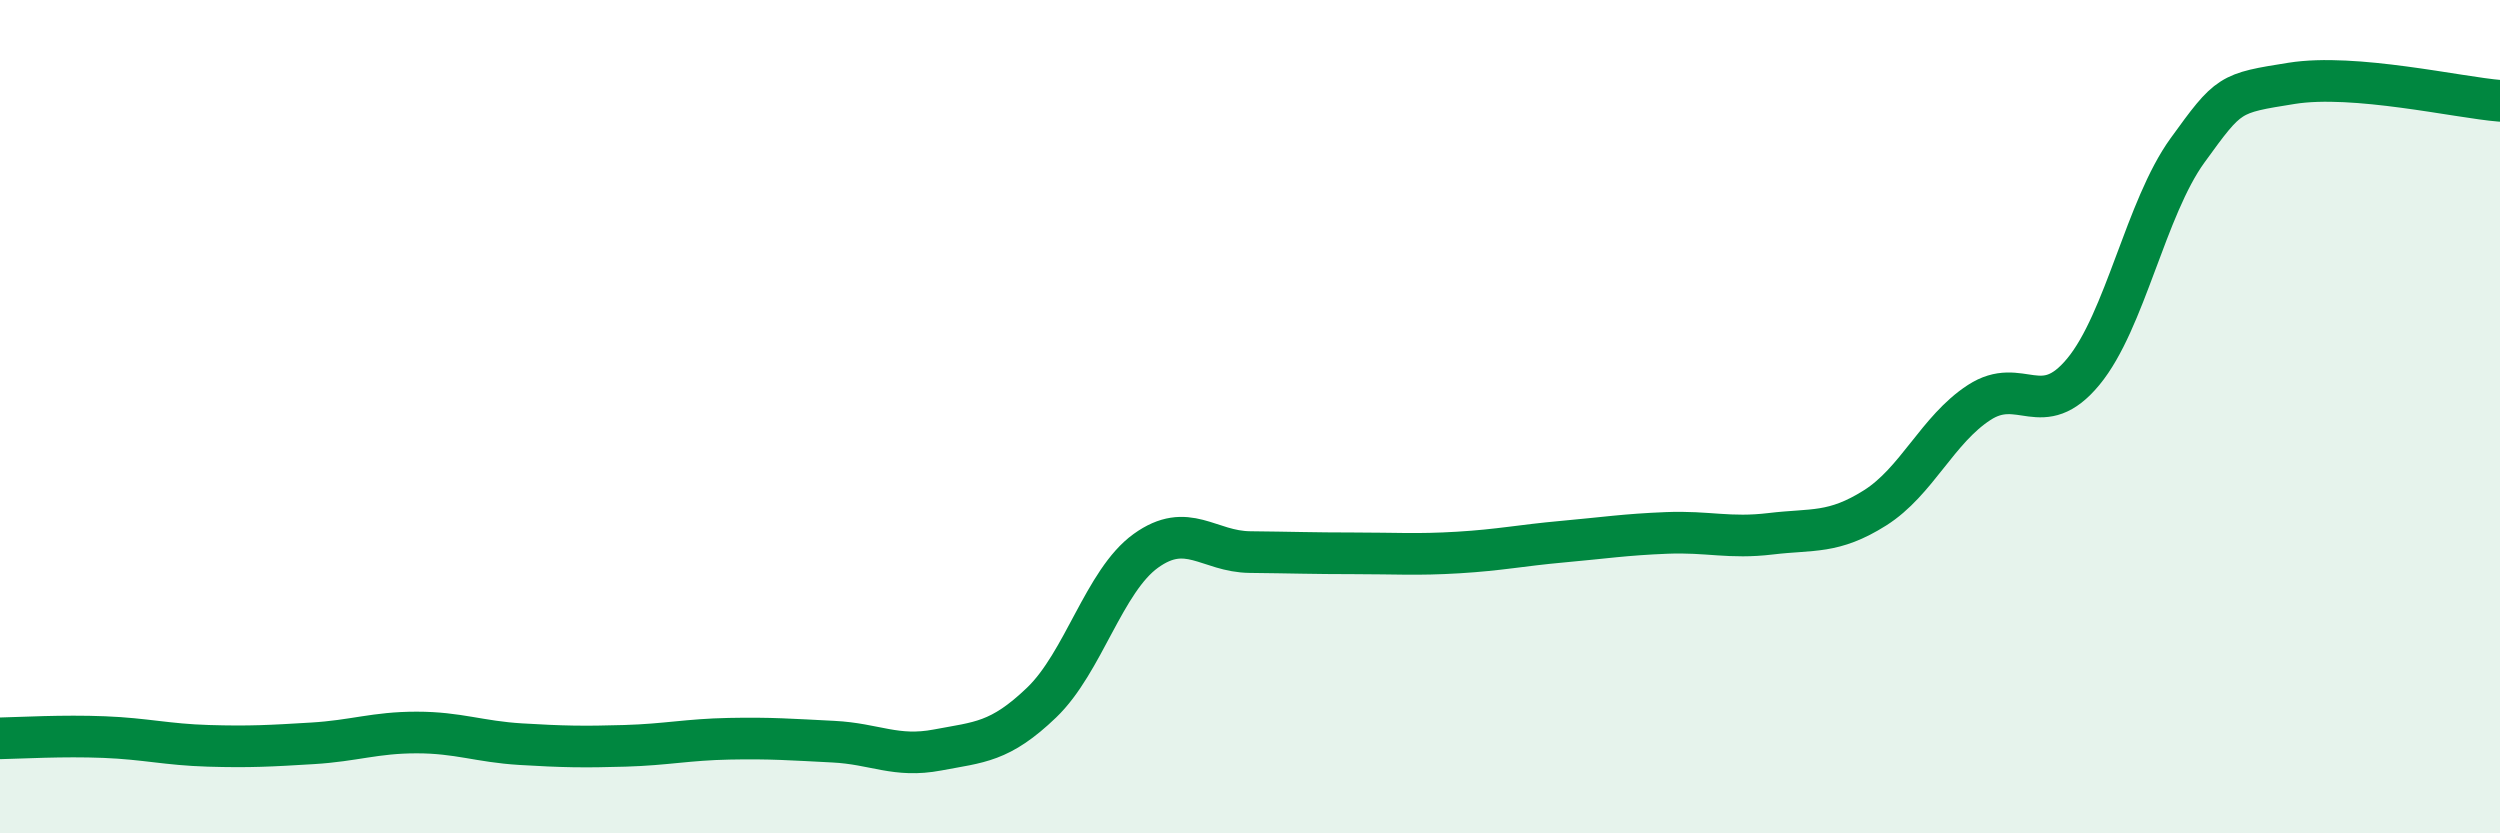
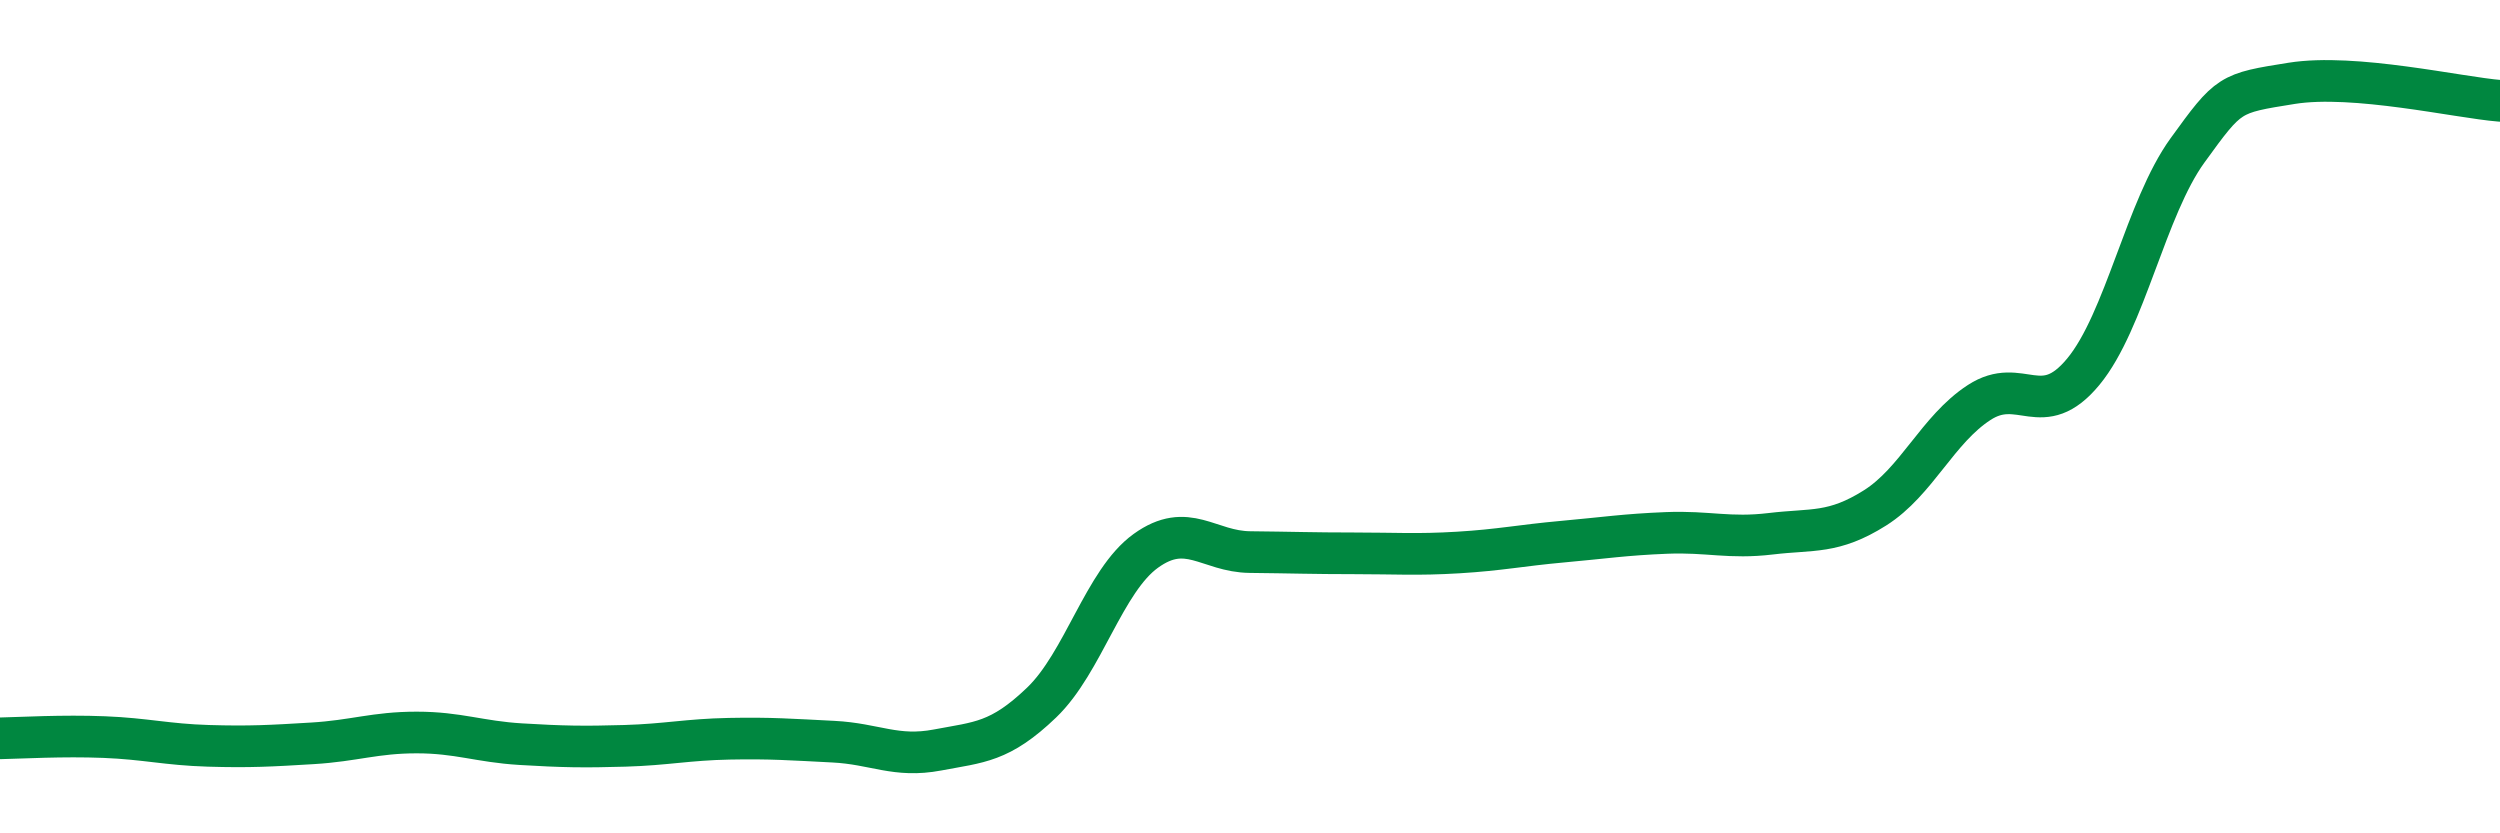
<svg xmlns="http://www.w3.org/2000/svg" width="60" height="20" viewBox="0 0 60 20">
-   <path d="M 0,17.72 C 0.5,17.71 1.5,17.65 2.5,17.69 C 3.5,17.73 4,17.87 5,17.9 C 6,17.93 6.5,17.9 7.5,17.84 C 8.5,17.78 9,17.58 10,17.58 C 11,17.58 11.5,17.8 12.5,17.86 C 13.5,17.92 14,17.93 15,17.9 C 16,17.87 16.5,17.75 17.5,17.73 C 18.5,17.71 19,17.75 20,17.8 C 21,17.85 21.5,18.19 22.5,18 C 23.5,17.81 24,17.82 25,16.86 C 26,15.9 26.5,13.94 27.5,13.22 C 28.5,12.5 29,13.24 30,13.25 C 31,13.26 31.5,13.28 32.5,13.28 C 33.5,13.28 34,13.32 35,13.26 C 36,13.2 36.5,13.09 37.5,13 C 38.5,12.91 39,12.83 40,12.79 C 41,12.75 41.5,12.93 42.5,12.81 C 43.5,12.69 44,12.82 45,12.19 C 46,11.56 46.5,10.31 47.5,9.66 C 48.5,9.01 49,10.13 50,8.92 C 51,7.71 51.5,4.99 52.5,3.61 C 53.5,2.23 53.5,2.24 55,2 C 56.5,1.76 59,2.34 60,2.42L60 20L0 20Z" fill="#008740" opacity="0.1" stroke-linecap="round" stroke-linejoin="round" />
  <path d="M 0,17.72 C 0.5,17.71 1.5,17.65 2.5,17.69 C 3.5,17.73 4,17.87 5,17.9 C 6,17.93 6.5,17.9 7.5,17.84 C 8.5,17.78 9,17.58 10,17.58 C 11,17.58 11.5,17.8 12.5,17.86 C 13.5,17.92 14,17.93 15,17.9 C 16,17.87 16.5,17.75 17.5,17.73 C 18.5,17.71 19,17.75 20,17.8 C 21,17.85 21.5,18.19 22.5,18 C 23.5,17.81 24,17.82 25,16.86 C 26,15.9 26.5,13.94 27.5,13.22 C 28.5,12.5 29,13.24 30,13.25 C 31,13.26 31.5,13.28 32.5,13.28 C 33.5,13.28 34,13.32 35,13.26 C 36,13.2 36.5,13.09 37.5,13 C 38.5,12.91 39,12.83 40,12.79 C 41,12.75 41.5,12.93 42.5,12.81 C 43.5,12.69 44,12.82 45,12.19 C 46,11.56 46.5,10.31 47.5,9.66 C 48.5,9.01 49,10.13 50,8.92 C 51,7.71 51.5,4.99 52.5,3.61 C 53.5,2.23 53.5,2.24 55,2 C 56.5,1.76 59,2.34 60,2.42" stroke="#008740" stroke-width="1" fill="none" stroke-linecap="round" stroke-linejoin="round" />
</svg>